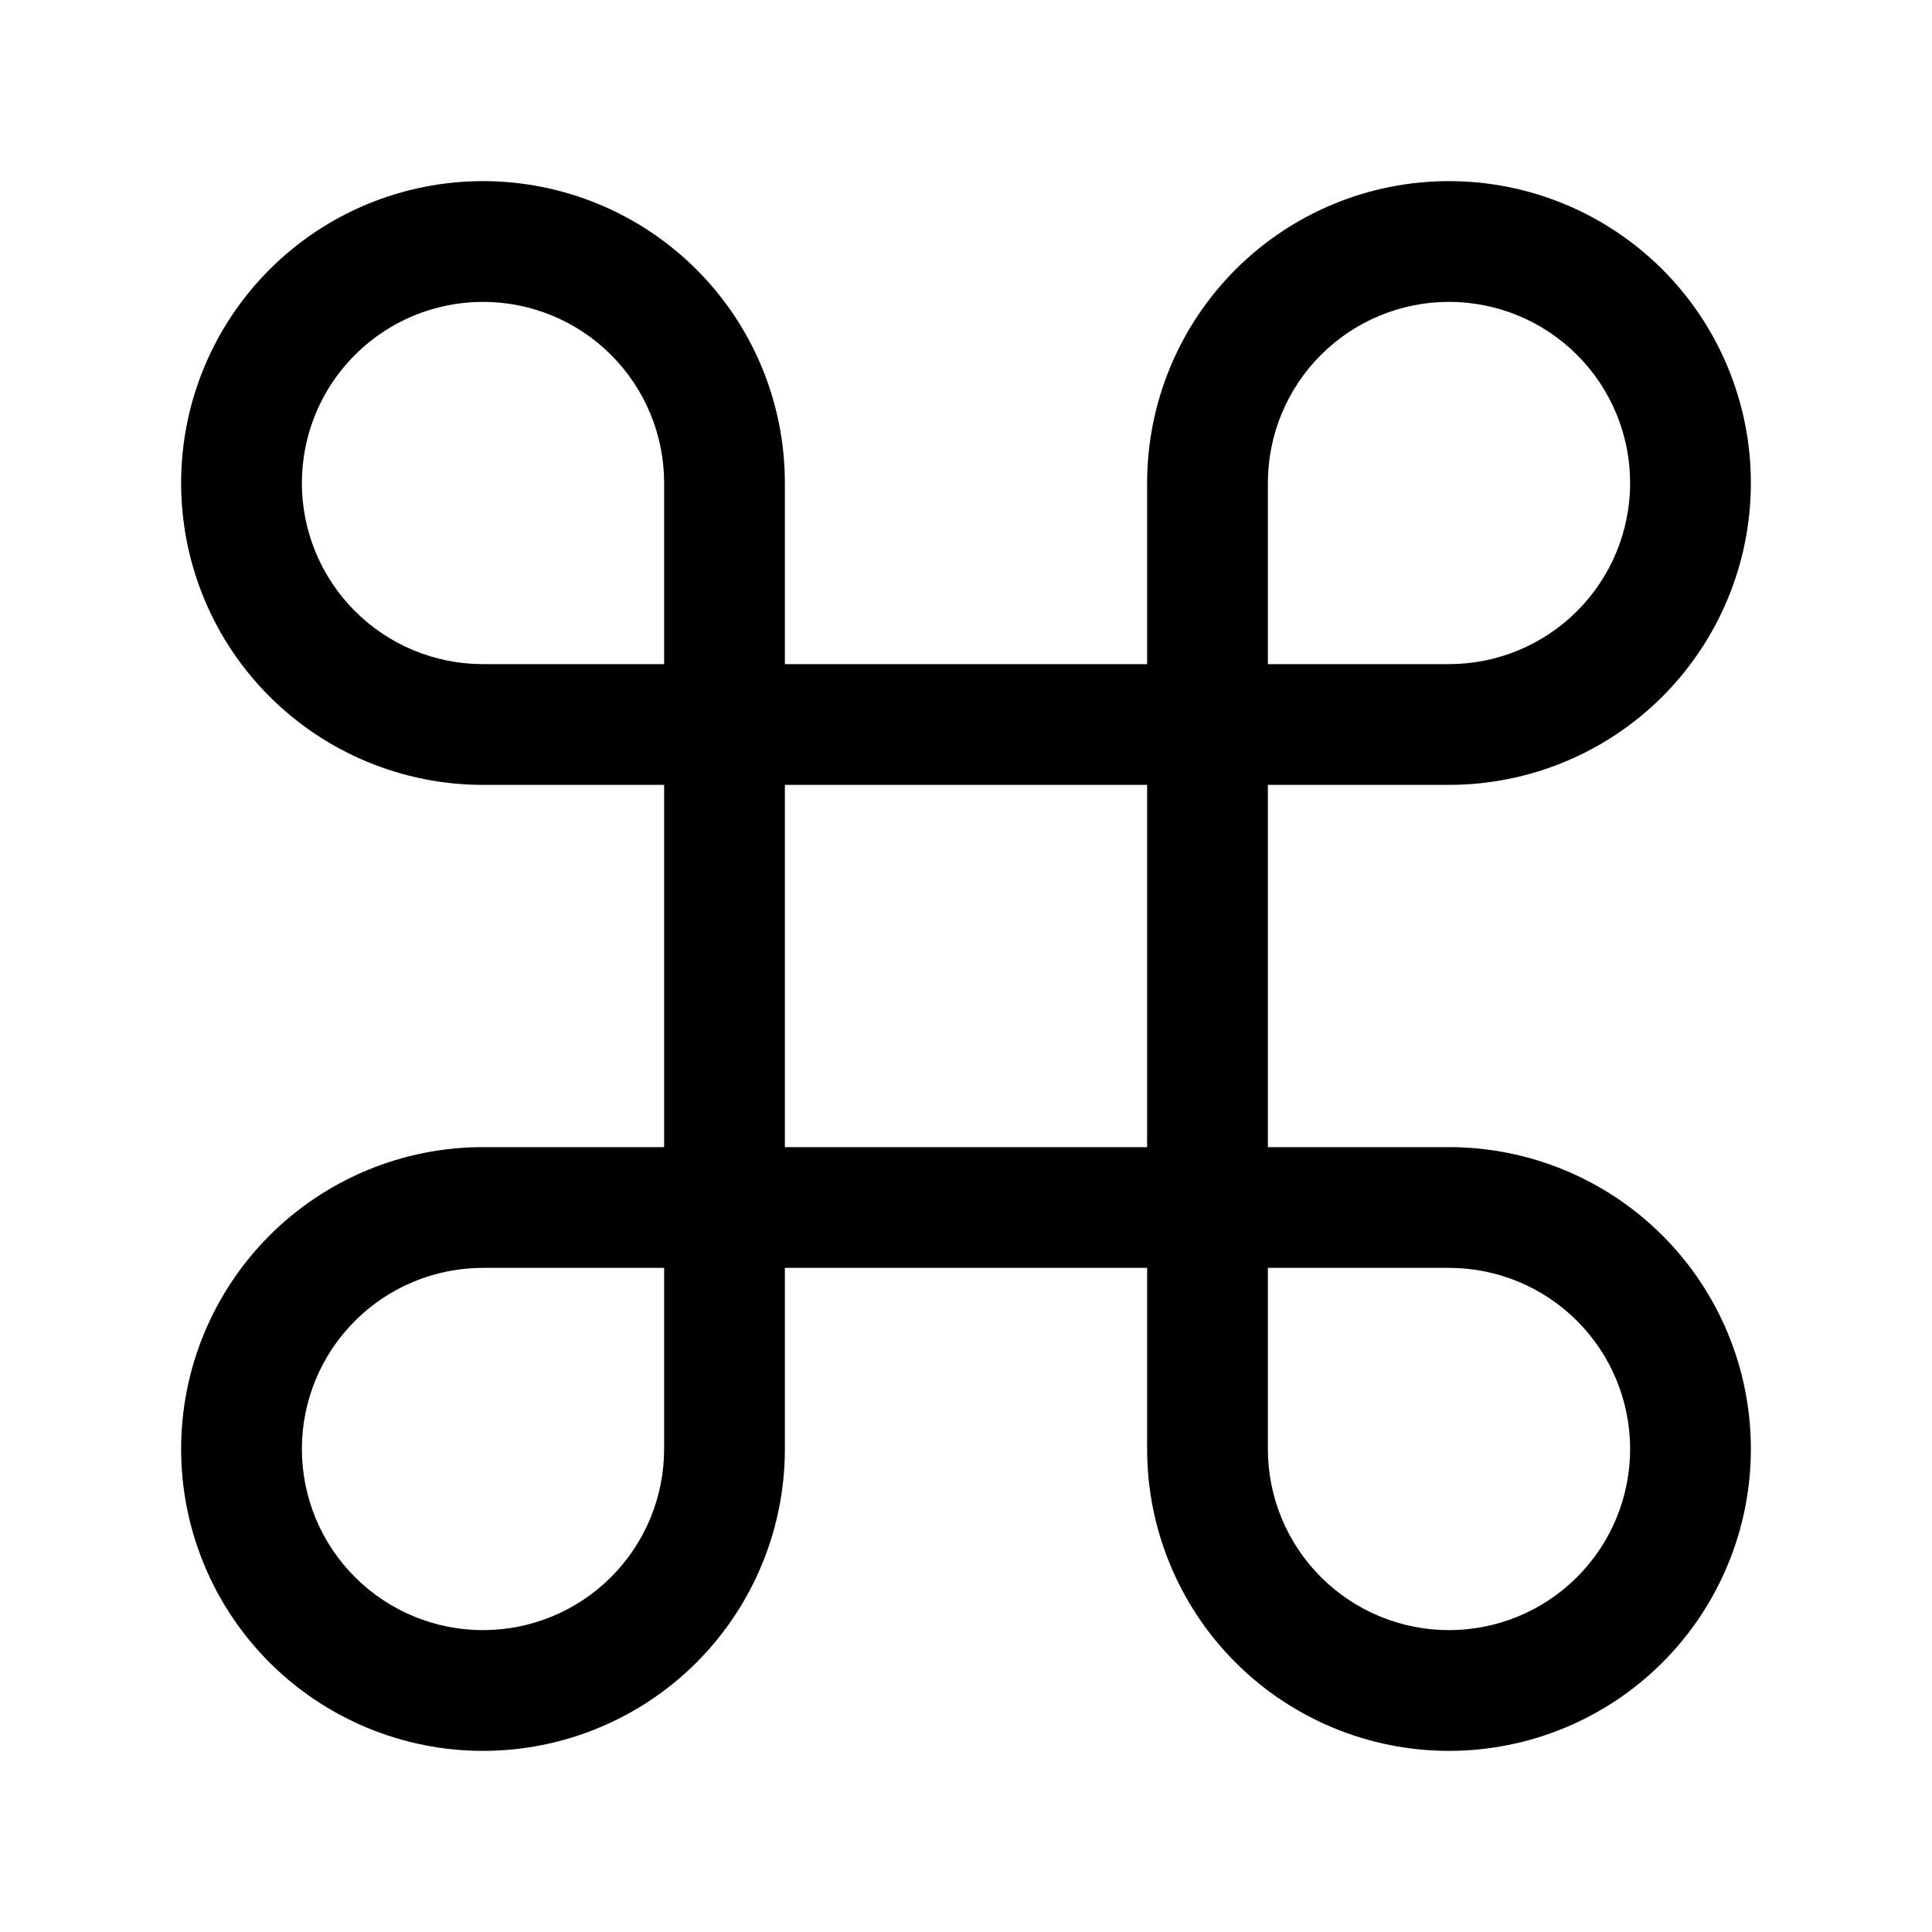
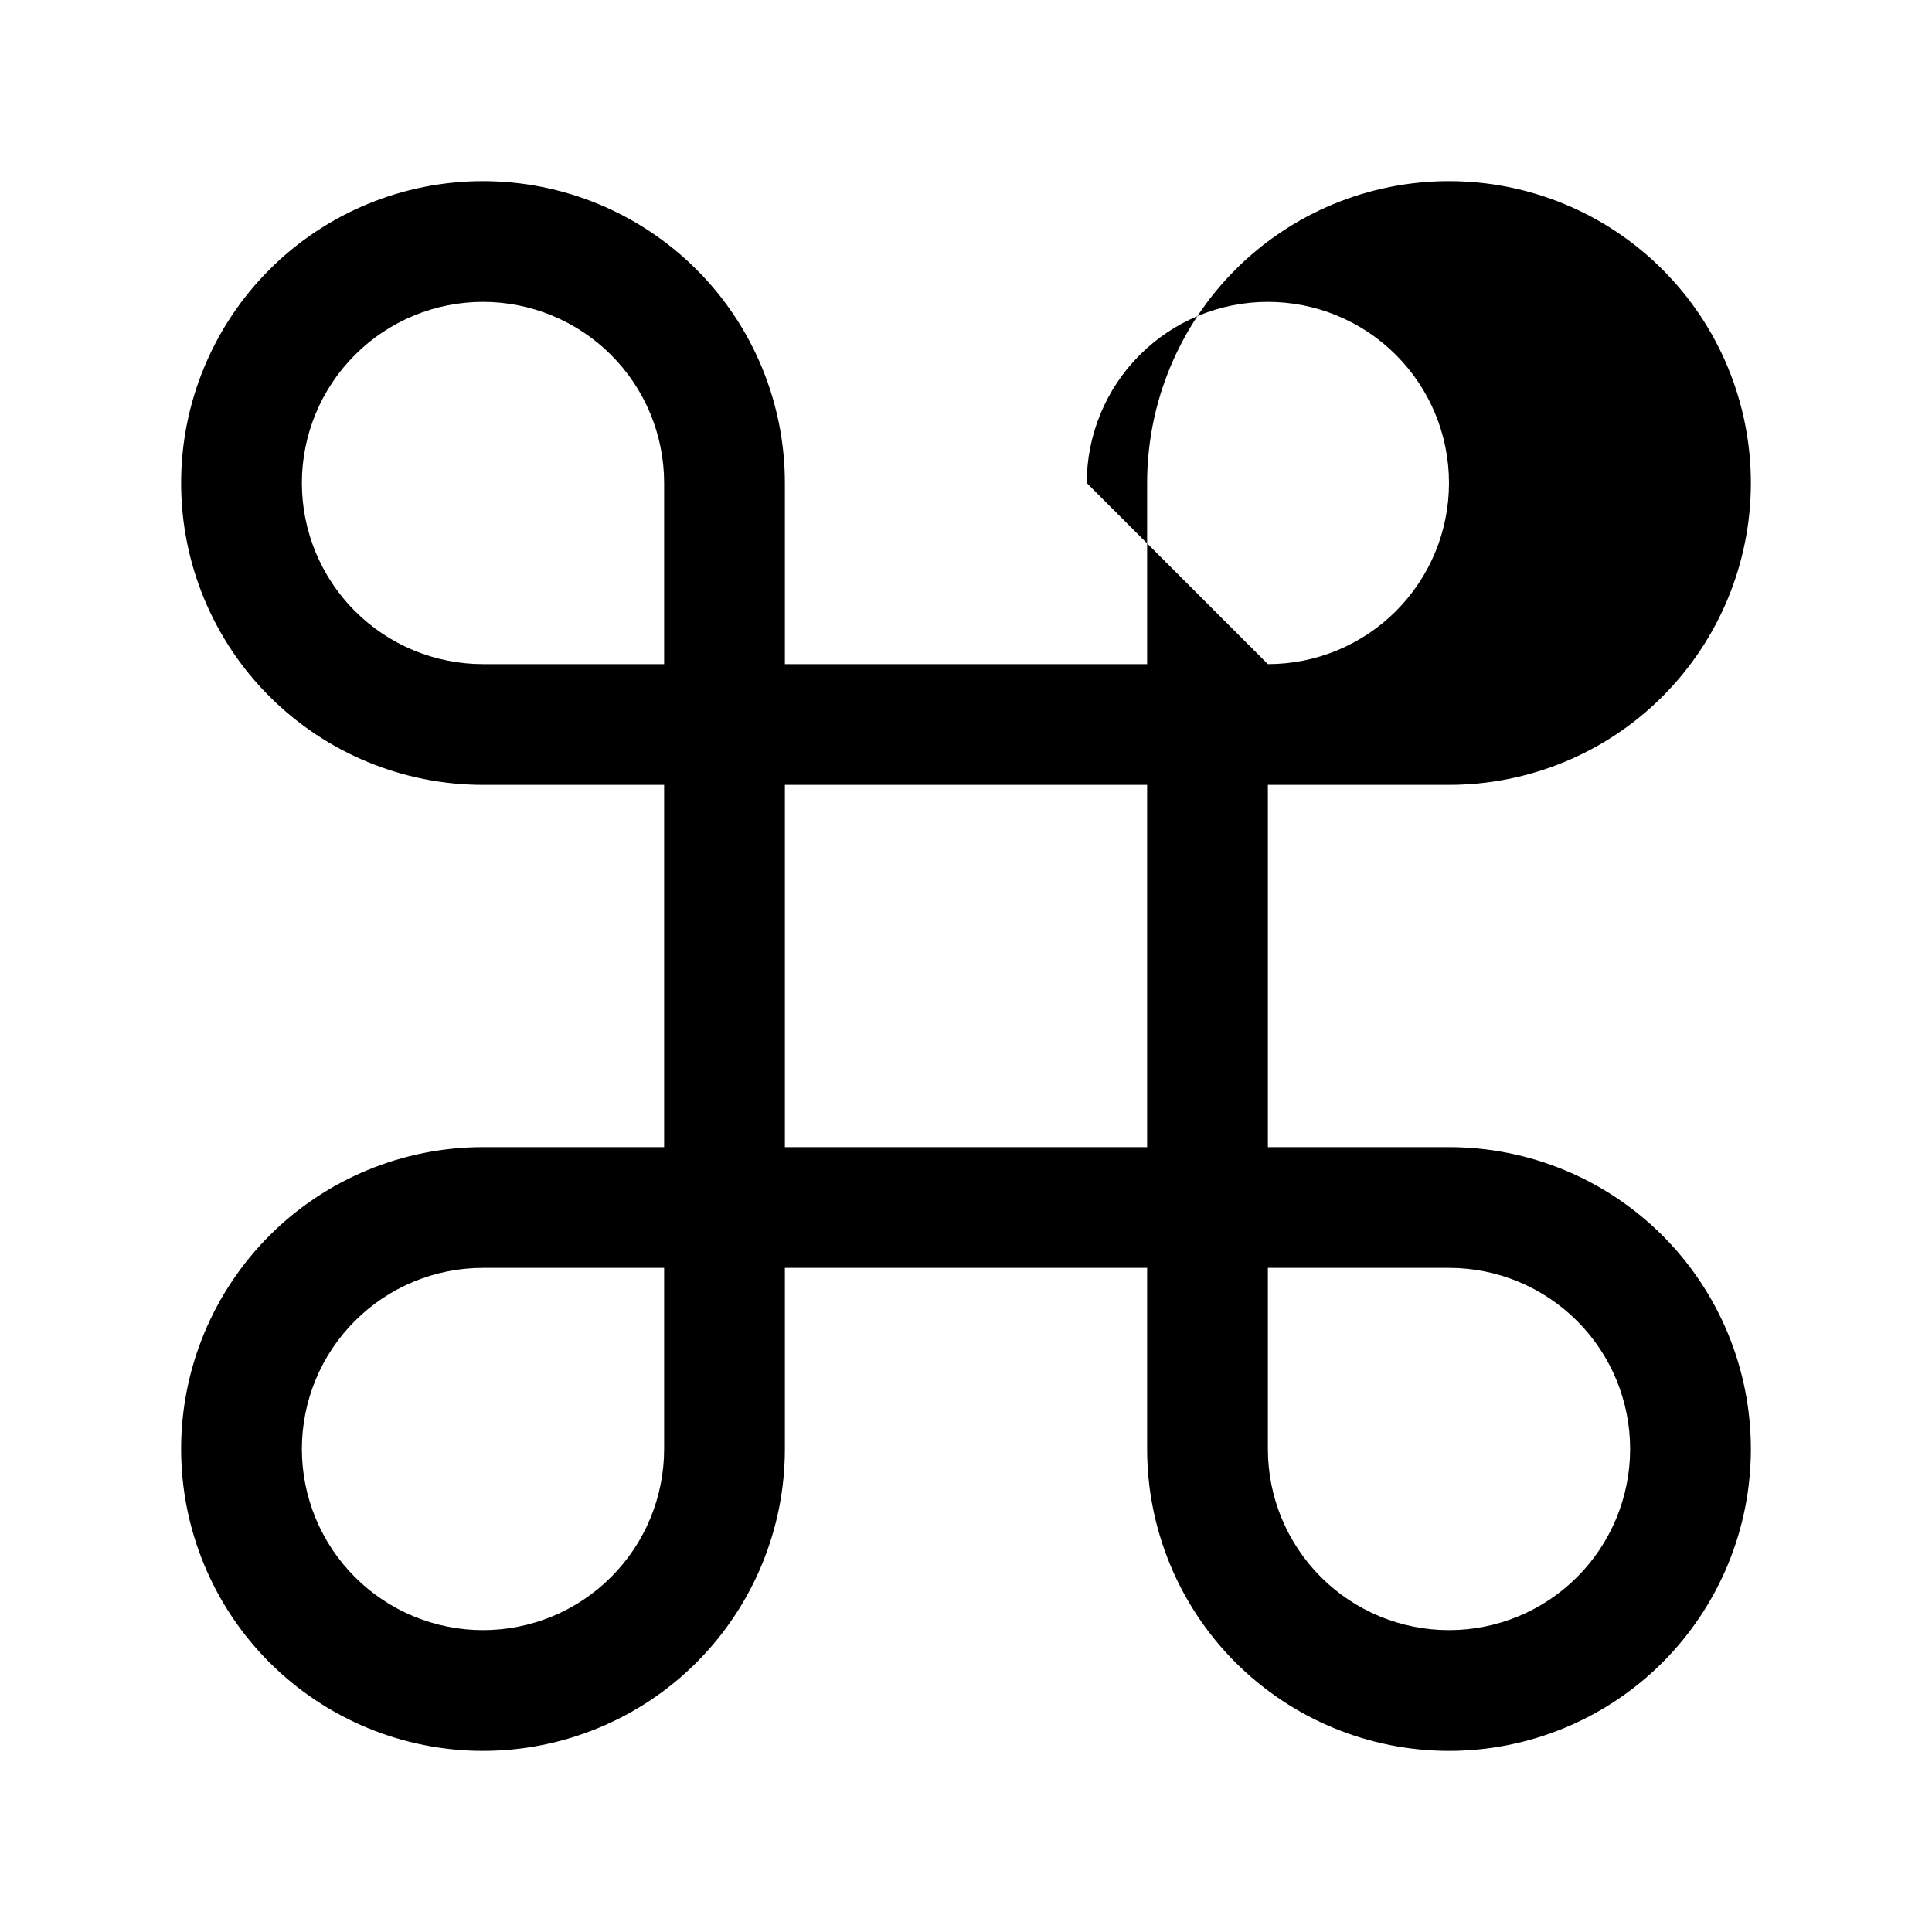
<svg xmlns="http://www.w3.org/2000/svg" width="800px" height="800px" viewBox="0 0 24 24" fill="none">
-   <path clip-rule="evenodd" d="m3.348 3.348c.703-.703 1.657-1.098 2.652-1.098s1.948.395 2.652 1.098 1.098 1.657 1.098 2.652v2.25h4.5v-2.25c0-.995.395-1.948 1.098-2.652.703-.703 1.657-1.098 2.652-1.098s1.948.395 2.652 1.098c.703.703 1.098 1.657 1.098 2.652s-.395 1.948-1.098 2.652c-.703.703-1.657 1.098-2.652 1.098h-2.25v4.5h2.25c.995 0 1.948.395 2.652 1.098.703.703 1.098 1.657 1.098 2.652s-.395 1.948-1.098 2.652c-.703.703-1.657 1.098-2.652 1.098s-1.948-.395-2.652-1.098c-.703-.703-1.098-1.657-1.098-2.652v-2.25h-4.5v2.25c0 .995-.395 1.948-1.098 2.652-.703.703-1.657 1.098-2.652 1.098s-1.948-.395-2.652-1.098c-.703-.703-1.098-1.657-1.098-2.652s.395-1.948 1.098-2.652c.703-.703 1.657-1.098 2.652-1.098h2.25v-4.5h-2.25c-.995 0-1.948-.395-2.652-1.098s-1.098-1.657-1.098-2.652.395-1.948 1.098-2.652zm4.902 4.902v-2.25c0-.597-.237-1.169-.659-1.591s-.994-.659-1.591-.659-1.169.237-1.591.659-.659.994-.659 1.591.237 1.169.659 1.591.994.659 1.591.659zm1.5 1.5v4.5h4.5v-4.5zm-1.5 6h-2.25c-.597 0-1.169.237-1.591.659-.422.422-.659.994-.659 1.591s.237 1.169.659 1.591c.422.422.994.659 1.591.659s1.169-.237 1.591-.659c.422-.422.659-.994.659-1.591zm7.5 0v2.25c0 .597.237 1.169.659 1.591.422.422.994.659 1.591.659s1.169-.237 1.591-.659c.422-.422.659-.994.659-1.591s-.237-1.169-.659-1.591c-.422-.422-.994-.659-1.591-.659zm0-7.5h2.25c.597 0 1.169-.237 1.591-.659.422-.422.659-.994.659-1.591s-.237-1.169-.659-1.591c-.422-.422-.994-.659-1.591-.659s-1.169.237-1.591.659c-.422.422-.659.994-.659 1.591z" fill="#000000" fill-rule="evenodd" />
+   <path clip-rule="evenodd" d="m3.348 3.348c.703-.703 1.657-1.098 2.652-1.098s1.948.395 2.652 1.098 1.098 1.657 1.098 2.652v2.25h4.5v-2.25c0-.995.395-1.948 1.098-2.652.703-.703 1.657-1.098 2.652-1.098s1.948.395 2.652 1.098c.703.703 1.098 1.657 1.098 2.652s-.395 1.948-1.098 2.652c-.703.703-1.657 1.098-2.652 1.098h-2.25v4.5h2.25c.995 0 1.948.395 2.652 1.098.703.703 1.098 1.657 1.098 2.652s-.395 1.948-1.098 2.652c-.703.703-1.657 1.098-2.652 1.098s-1.948-.395-2.652-1.098c-.703-.703-1.098-1.657-1.098-2.652v-2.25h-4.5v2.25c0 .995-.395 1.948-1.098 2.652-.703.703-1.657 1.098-2.652 1.098s-1.948-.395-2.652-1.098c-.703-.703-1.098-1.657-1.098-2.652s.395-1.948 1.098-2.652c.703-.703 1.657-1.098 2.652-1.098h2.25v-4.5h-2.25c-.995 0-1.948-.395-2.652-1.098s-1.098-1.657-1.098-2.652.395-1.948 1.098-2.652zm4.902 4.902v-2.25c0-.597-.237-1.169-.659-1.591s-.994-.659-1.591-.659-1.169.237-1.591.659-.659.994-.659 1.591.237 1.169.659 1.591.994.659 1.591.659zm1.5 1.5v4.5h4.5v-4.5zm-1.5 6h-2.25c-.597 0-1.169.237-1.591.659-.422.422-.659.994-.659 1.591s.237 1.169.659 1.591c.422.422.994.659 1.591.659s1.169-.237 1.591-.659c.422-.422.659-.994.659-1.591zm7.5 0v2.25c0 .597.237 1.169.659 1.591.422.422.994.659 1.591.659s1.169-.237 1.591-.659c.422-.422.659-.994.659-1.591s-.237-1.169-.659-1.591c-.422-.422-.994-.659-1.591-.659zm0-7.5c.597 0 1.169-.237 1.591-.659.422-.422.659-.994.659-1.591s-.237-1.169-.659-1.591c-.422-.422-.994-.659-1.591-.659s-1.169.237-1.591.659c-.422.422-.659.994-.659 1.591z" fill="#000000" fill-rule="evenodd" />
</svg>